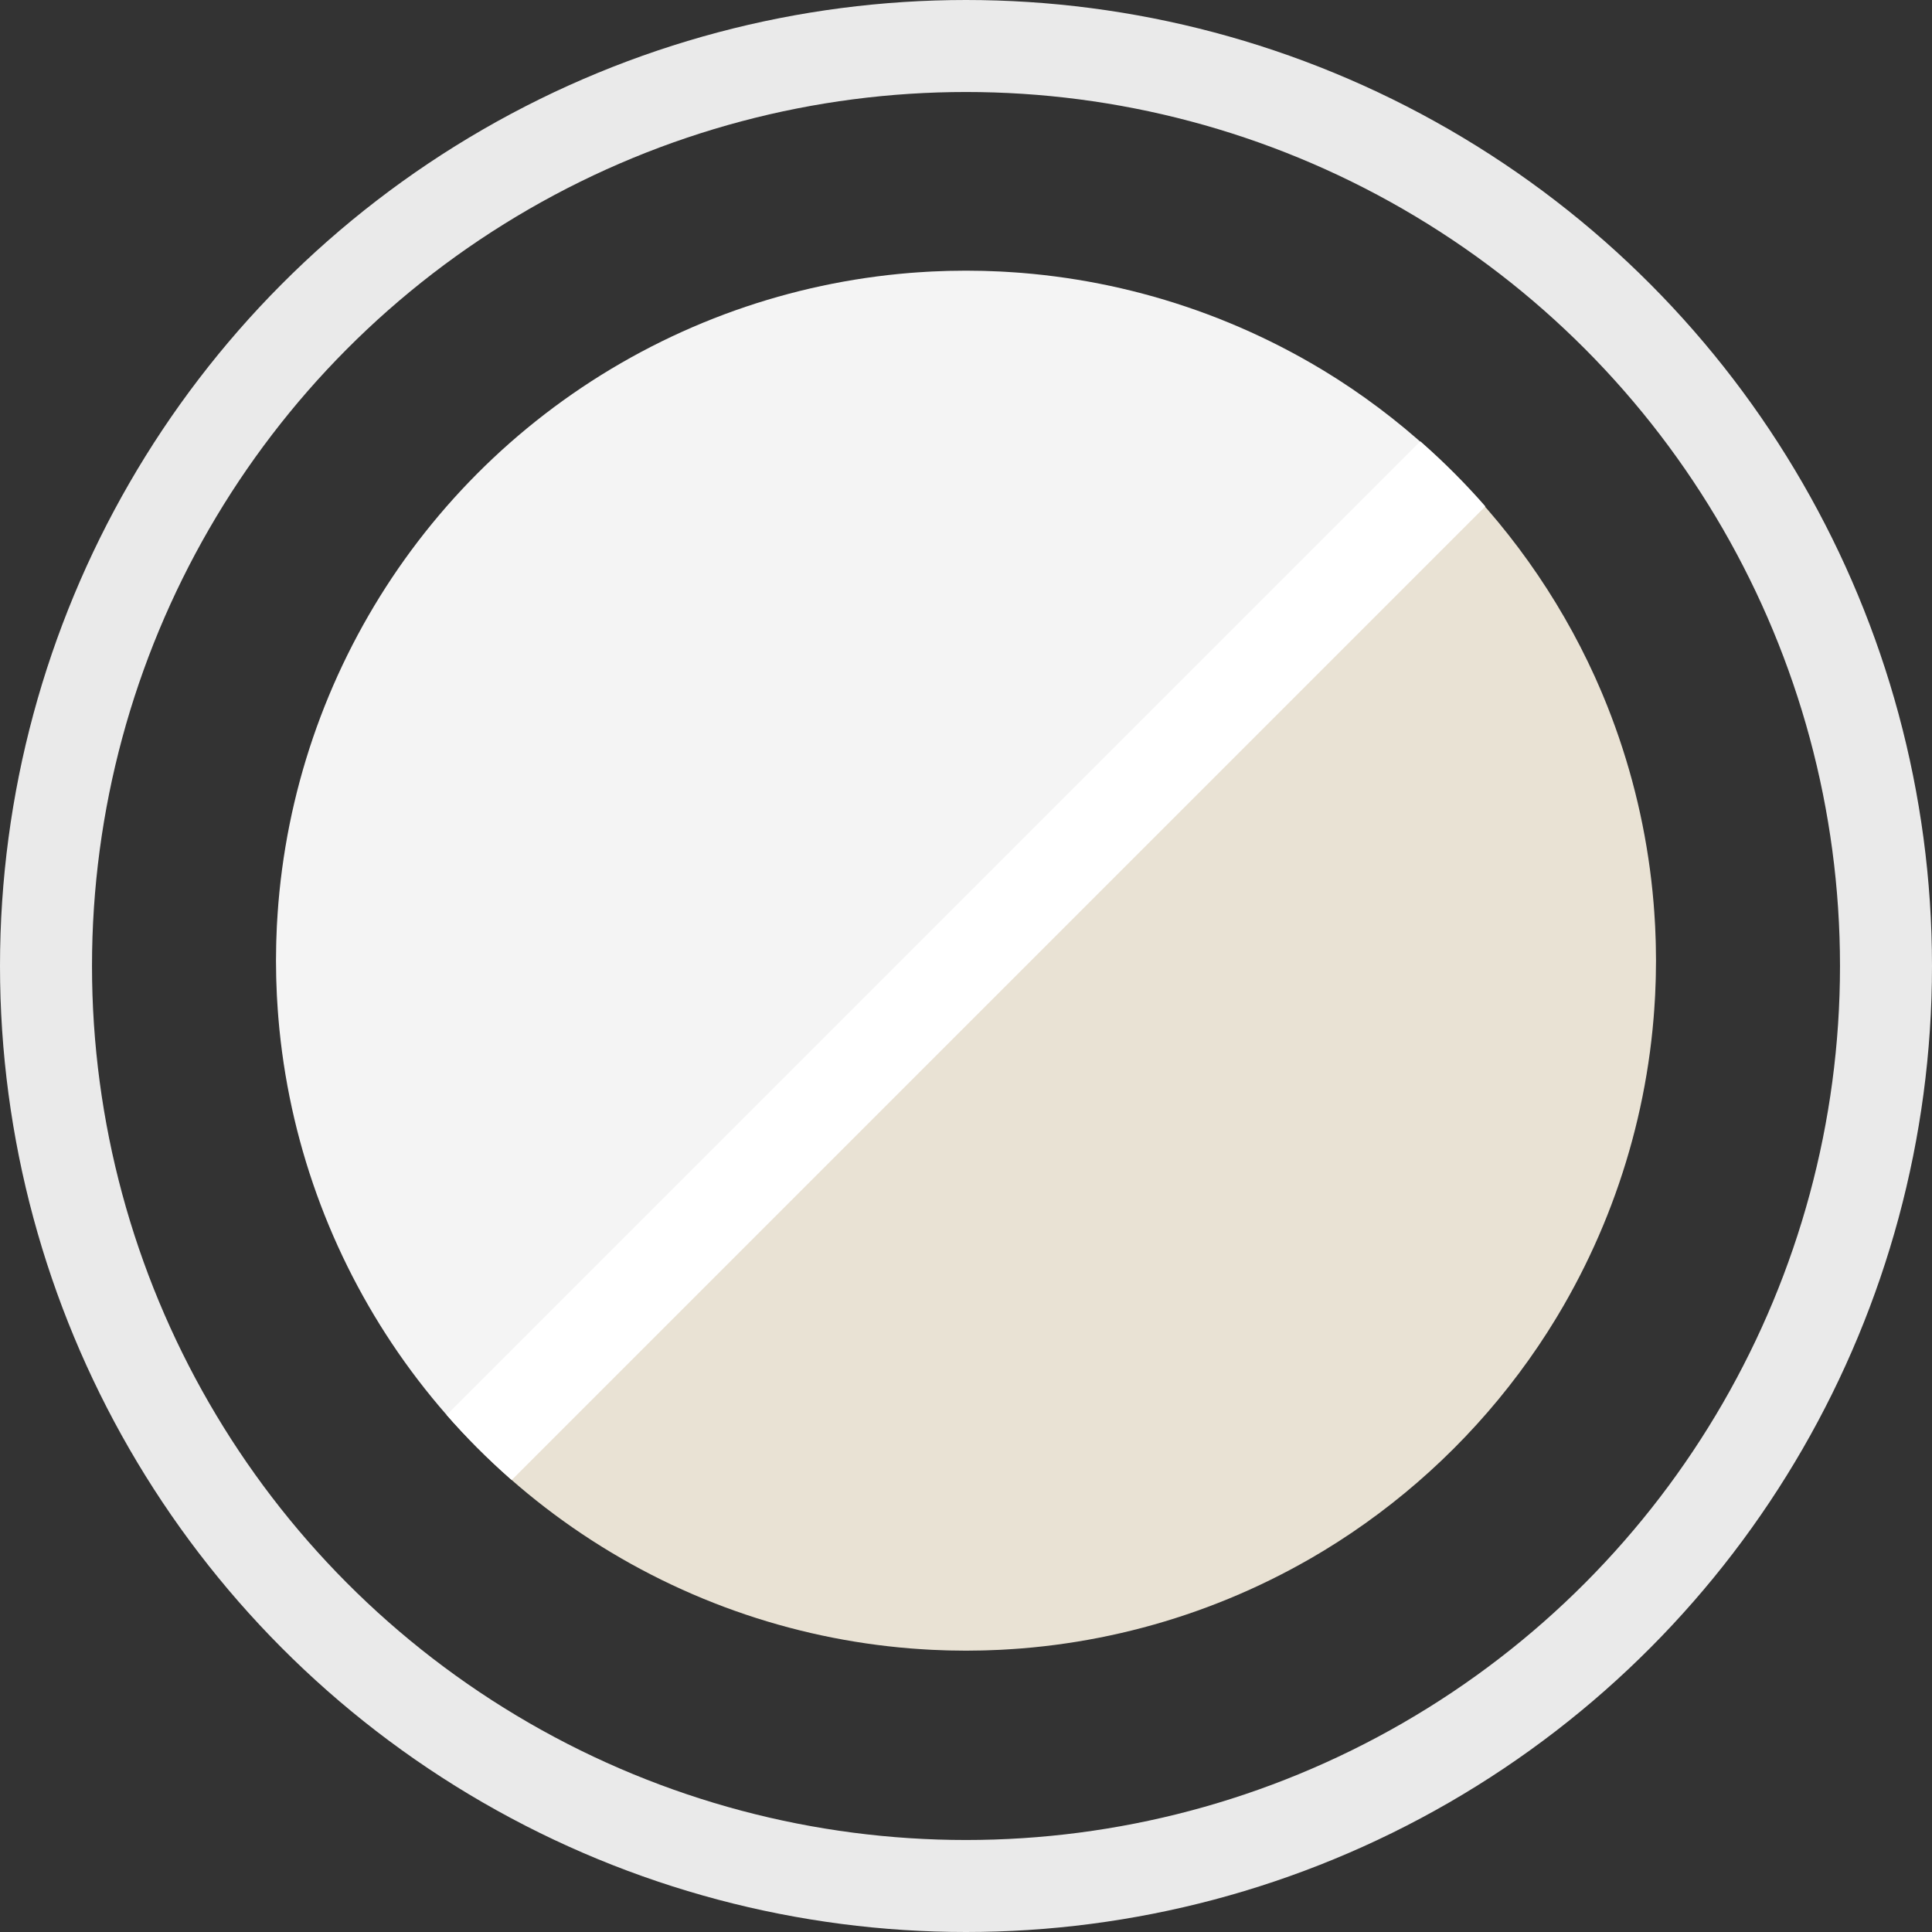
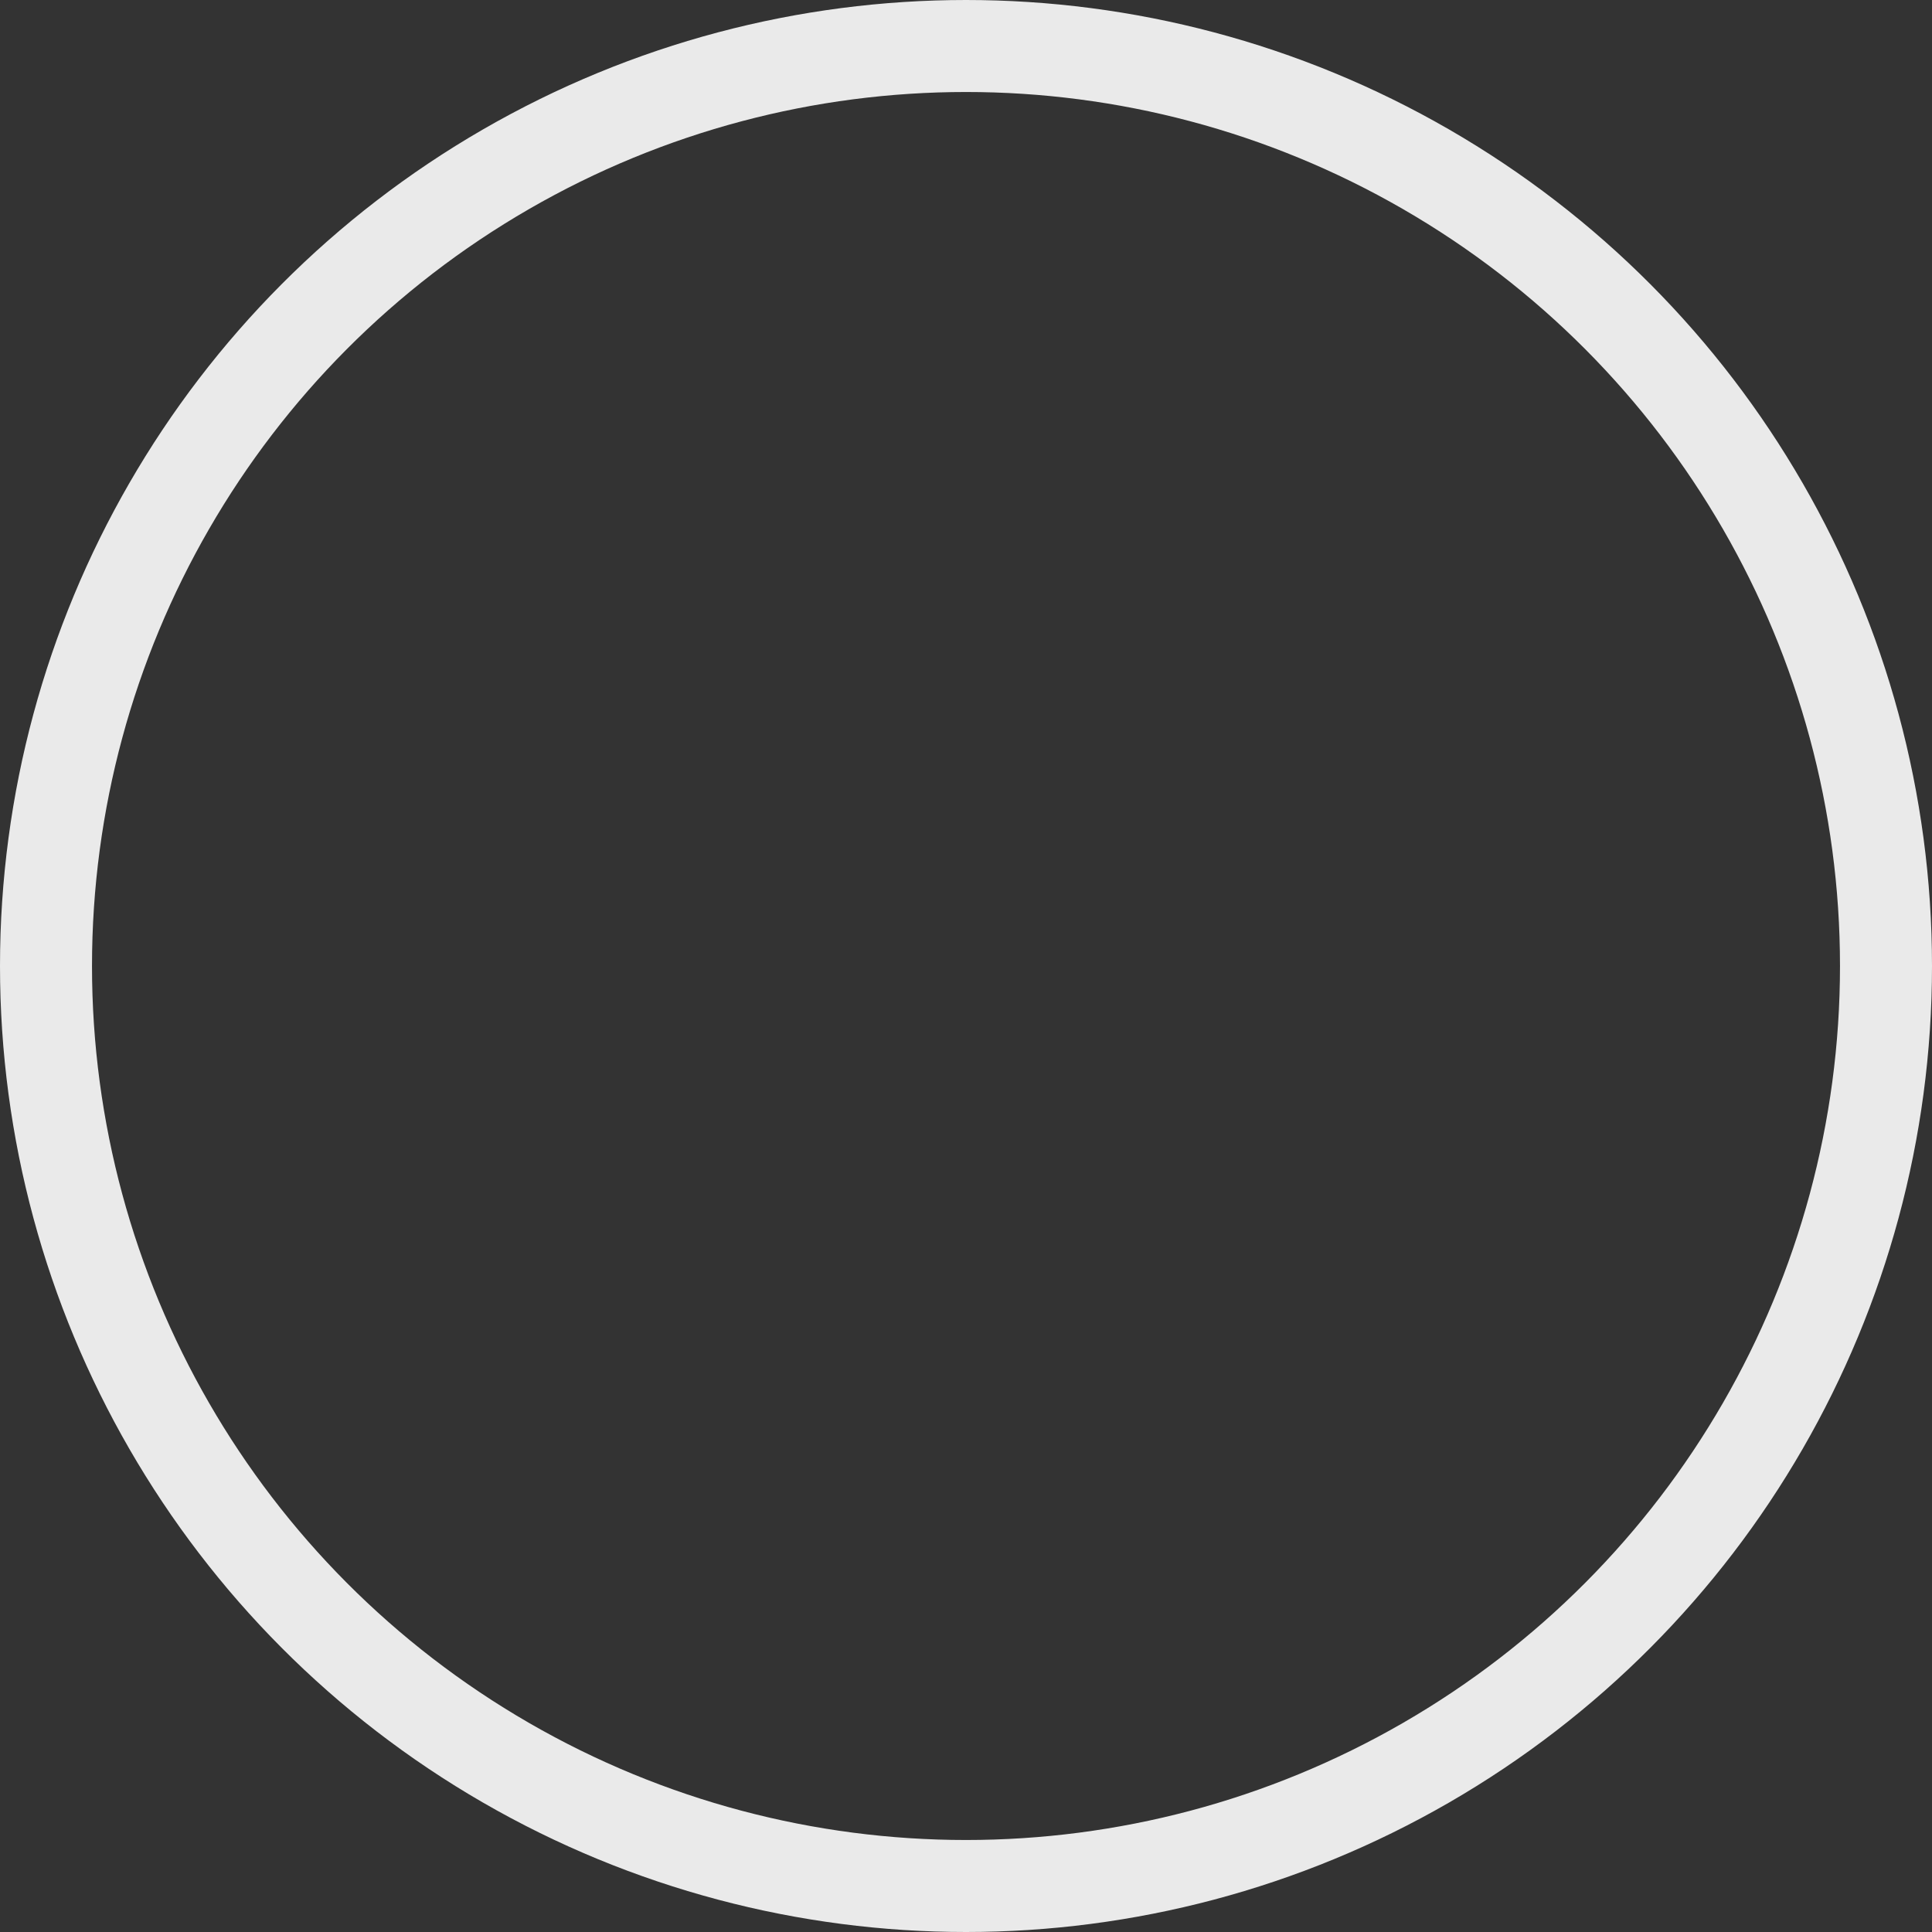
<svg xmlns="http://www.w3.org/2000/svg" id="_レイヤー_2" data-name="レイヤー 2" viewBox="0 0 31.5 31.5">
  <rect x="0" y="0" width="31.5" height="31.5" fill="#333333" stroke="none" />
  <defs>
    <style>
      .cls-1, .cls-2 {
        fill: none;
      }

      .cls-2 {
        stroke: #eaeaea;
      }

      .cls-2, .cls-3 {
        stroke-miterlimit: 10;
        stroke-width: 1.5px;
      }

      .cls-4 {
        clip-path: url(#clippath);
      }

      .cls-5 {
        fill: #e9e2d4;
      }

      .cls-6 {
        fill: #f4f4f4;
      }

      .cls-7 {
        clip-path: url(#clippath-1);
      }

      .cls-3 {
        fill: #f2f2f2;
        stroke: #fff;
      }
    </style>
    <clipPath id="clippath">
-       <circle class="cls-1" cx="15.75" cy="15.663" r="11.25" />
-     </clipPath>
+       </clipPath>
    <clipPath id="clippath-1">
      <circle class="cls-1" cx="15.75" cy="15.663" r="11.25" />
    </clipPath>
  </defs>
  <g id="contents">
    <g>
      <circle class="cls-2" cx="15.75" cy="15.75" r="15" />
      <g class="cls-4">
        <g class="cls-7">
          <path class="cls-5" d="M27,15.663c0,6.21-5.04,11.25-11.25,11.25-3.105,0-5.925-1.26-7.965-3.3L23.7,7.713c2.04,2.04,3.3,4.845,3.3,7.95Z" />
-           <path class="cls-6" d="M23.7,7.713L7.785,23.613c-2.025-2.04-3.285-4.845-3.285-7.95,0-6.21,5.025-11.25,11.25-11.25,3.105,0,5.925,1.26,7.95,3.3Z" />
+           <path class="cls-6" d="M23.7,7.713c-2.025-2.04-3.285-4.845-3.285-7.95,0-6.21,5.025-11.25,11.25-11.25,3.105,0,5.925,1.26,7.95,3.3Z" />
        </g>
        <line class="cls-3" x1="25.125" y1="6.288" x2="6.375" y2="25.038" />
      </g>
    </g>
  </g>
</svg>